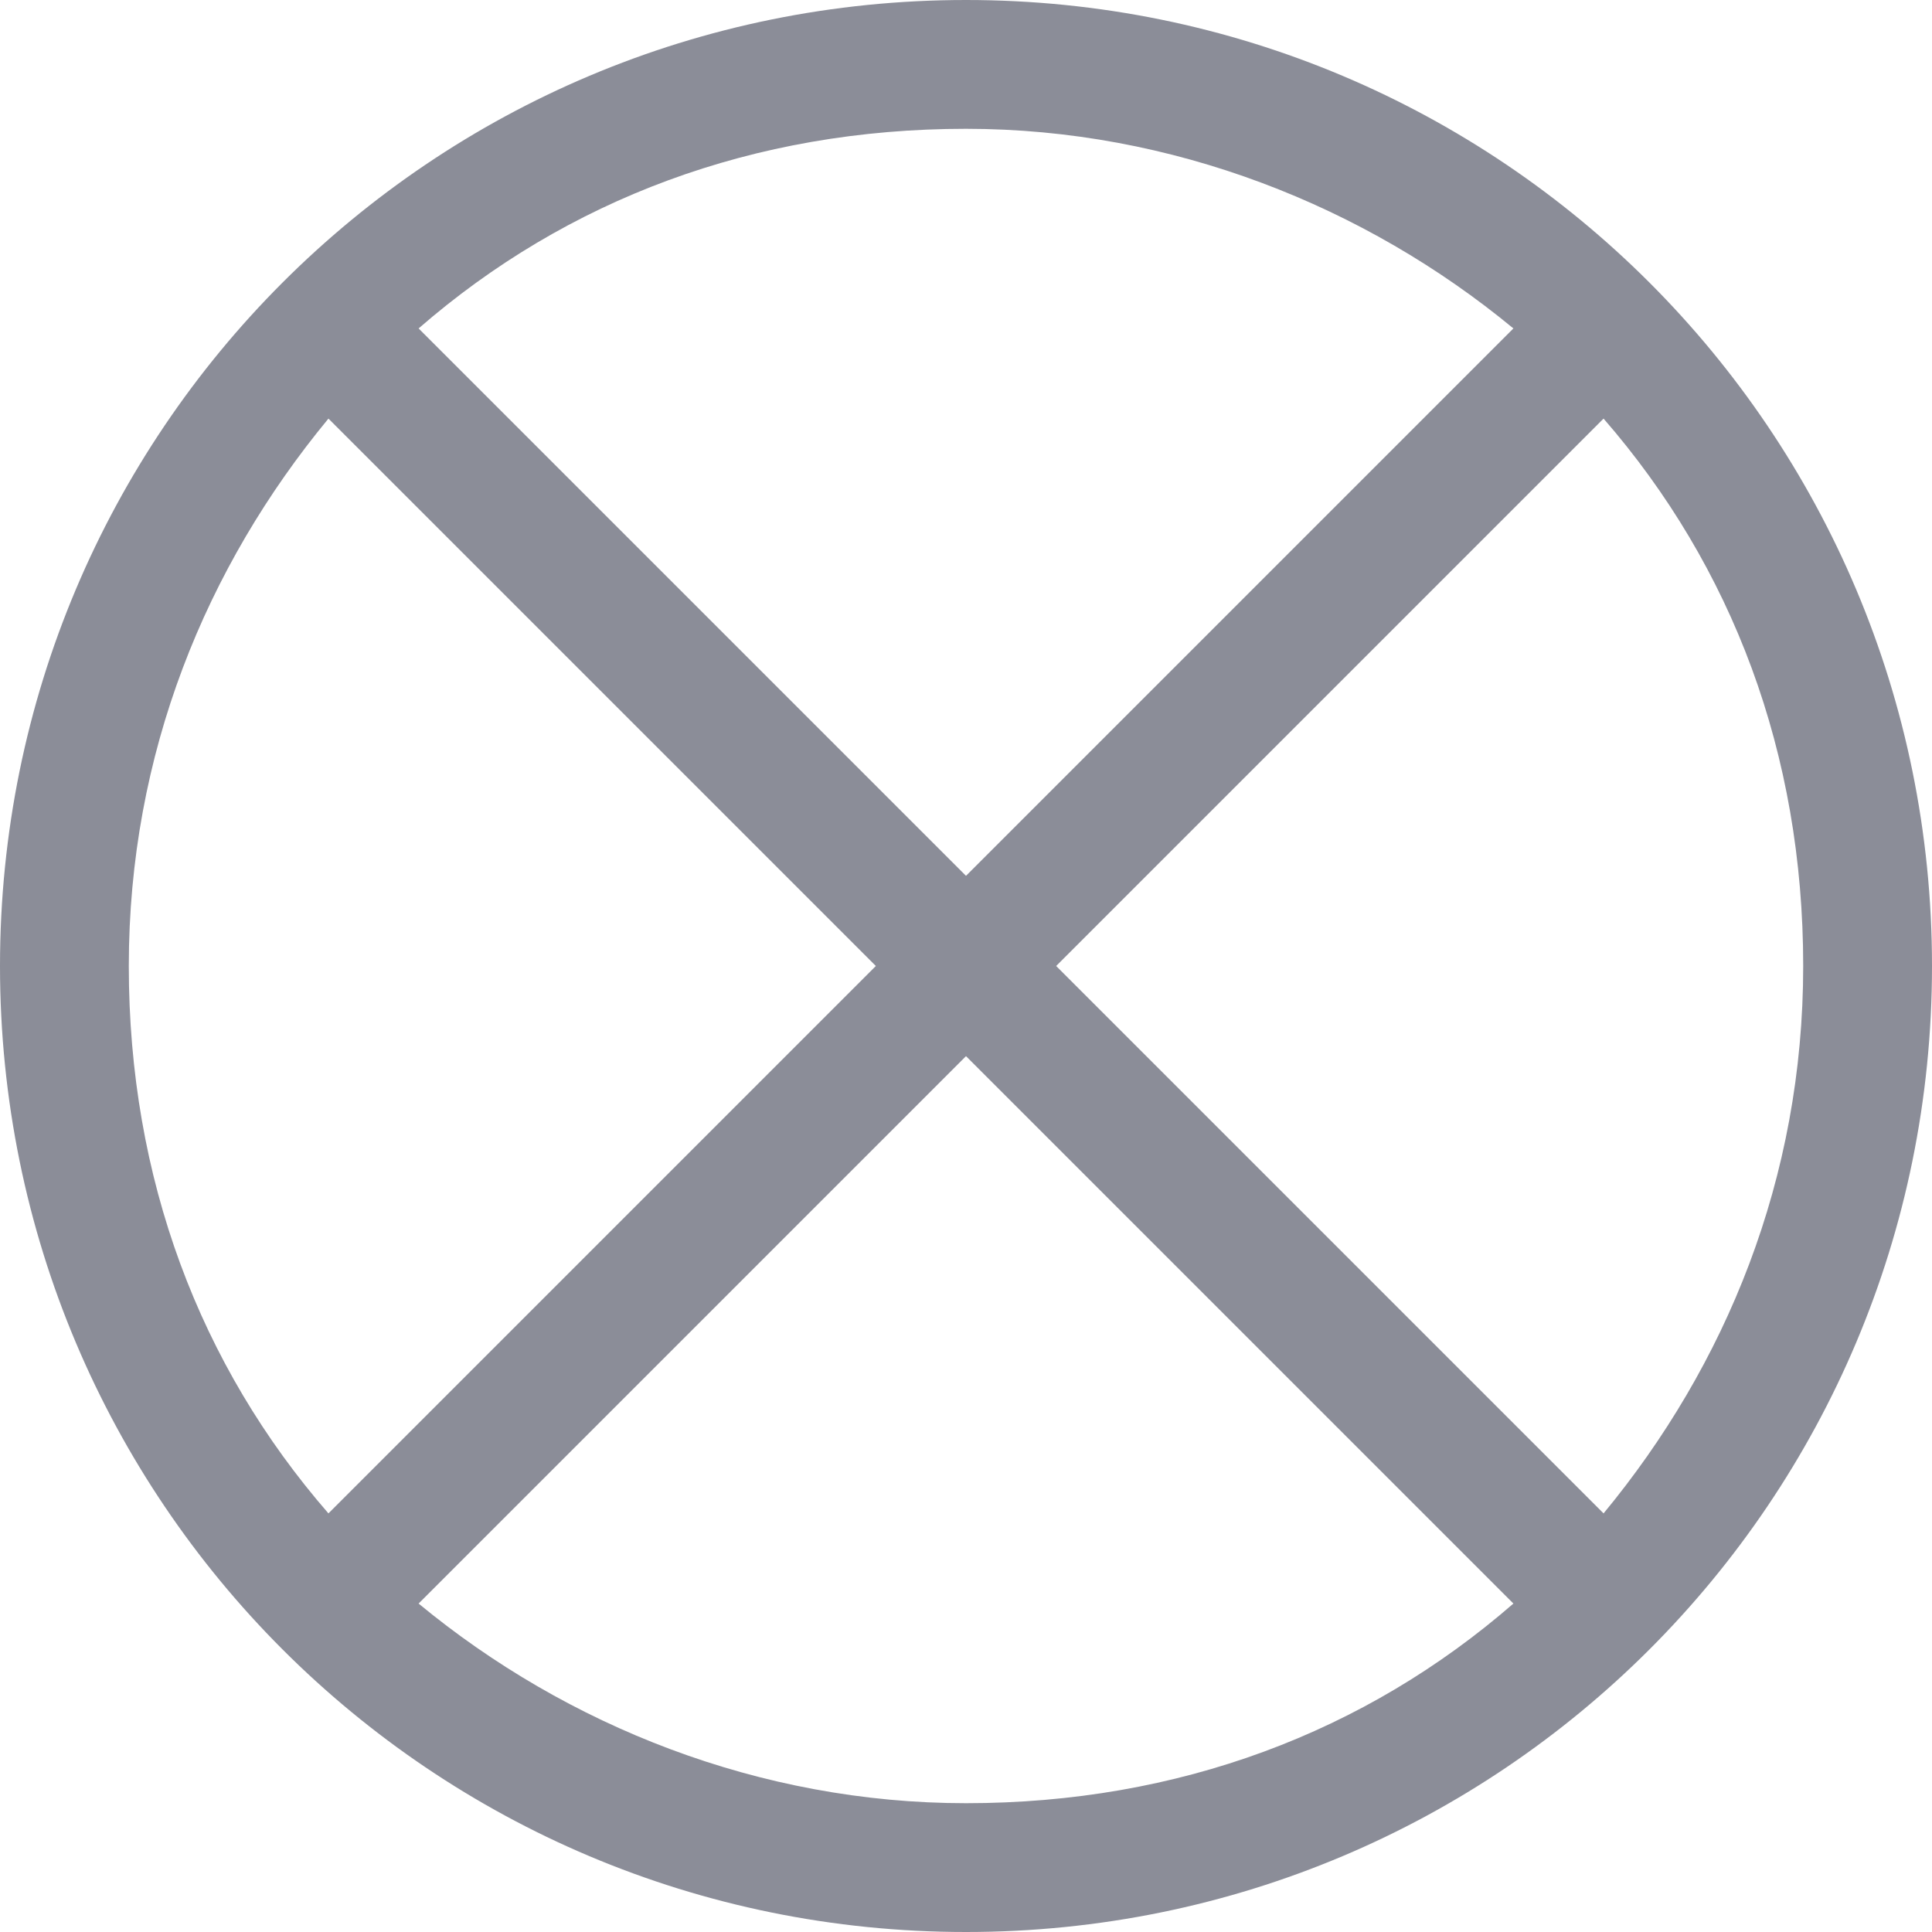
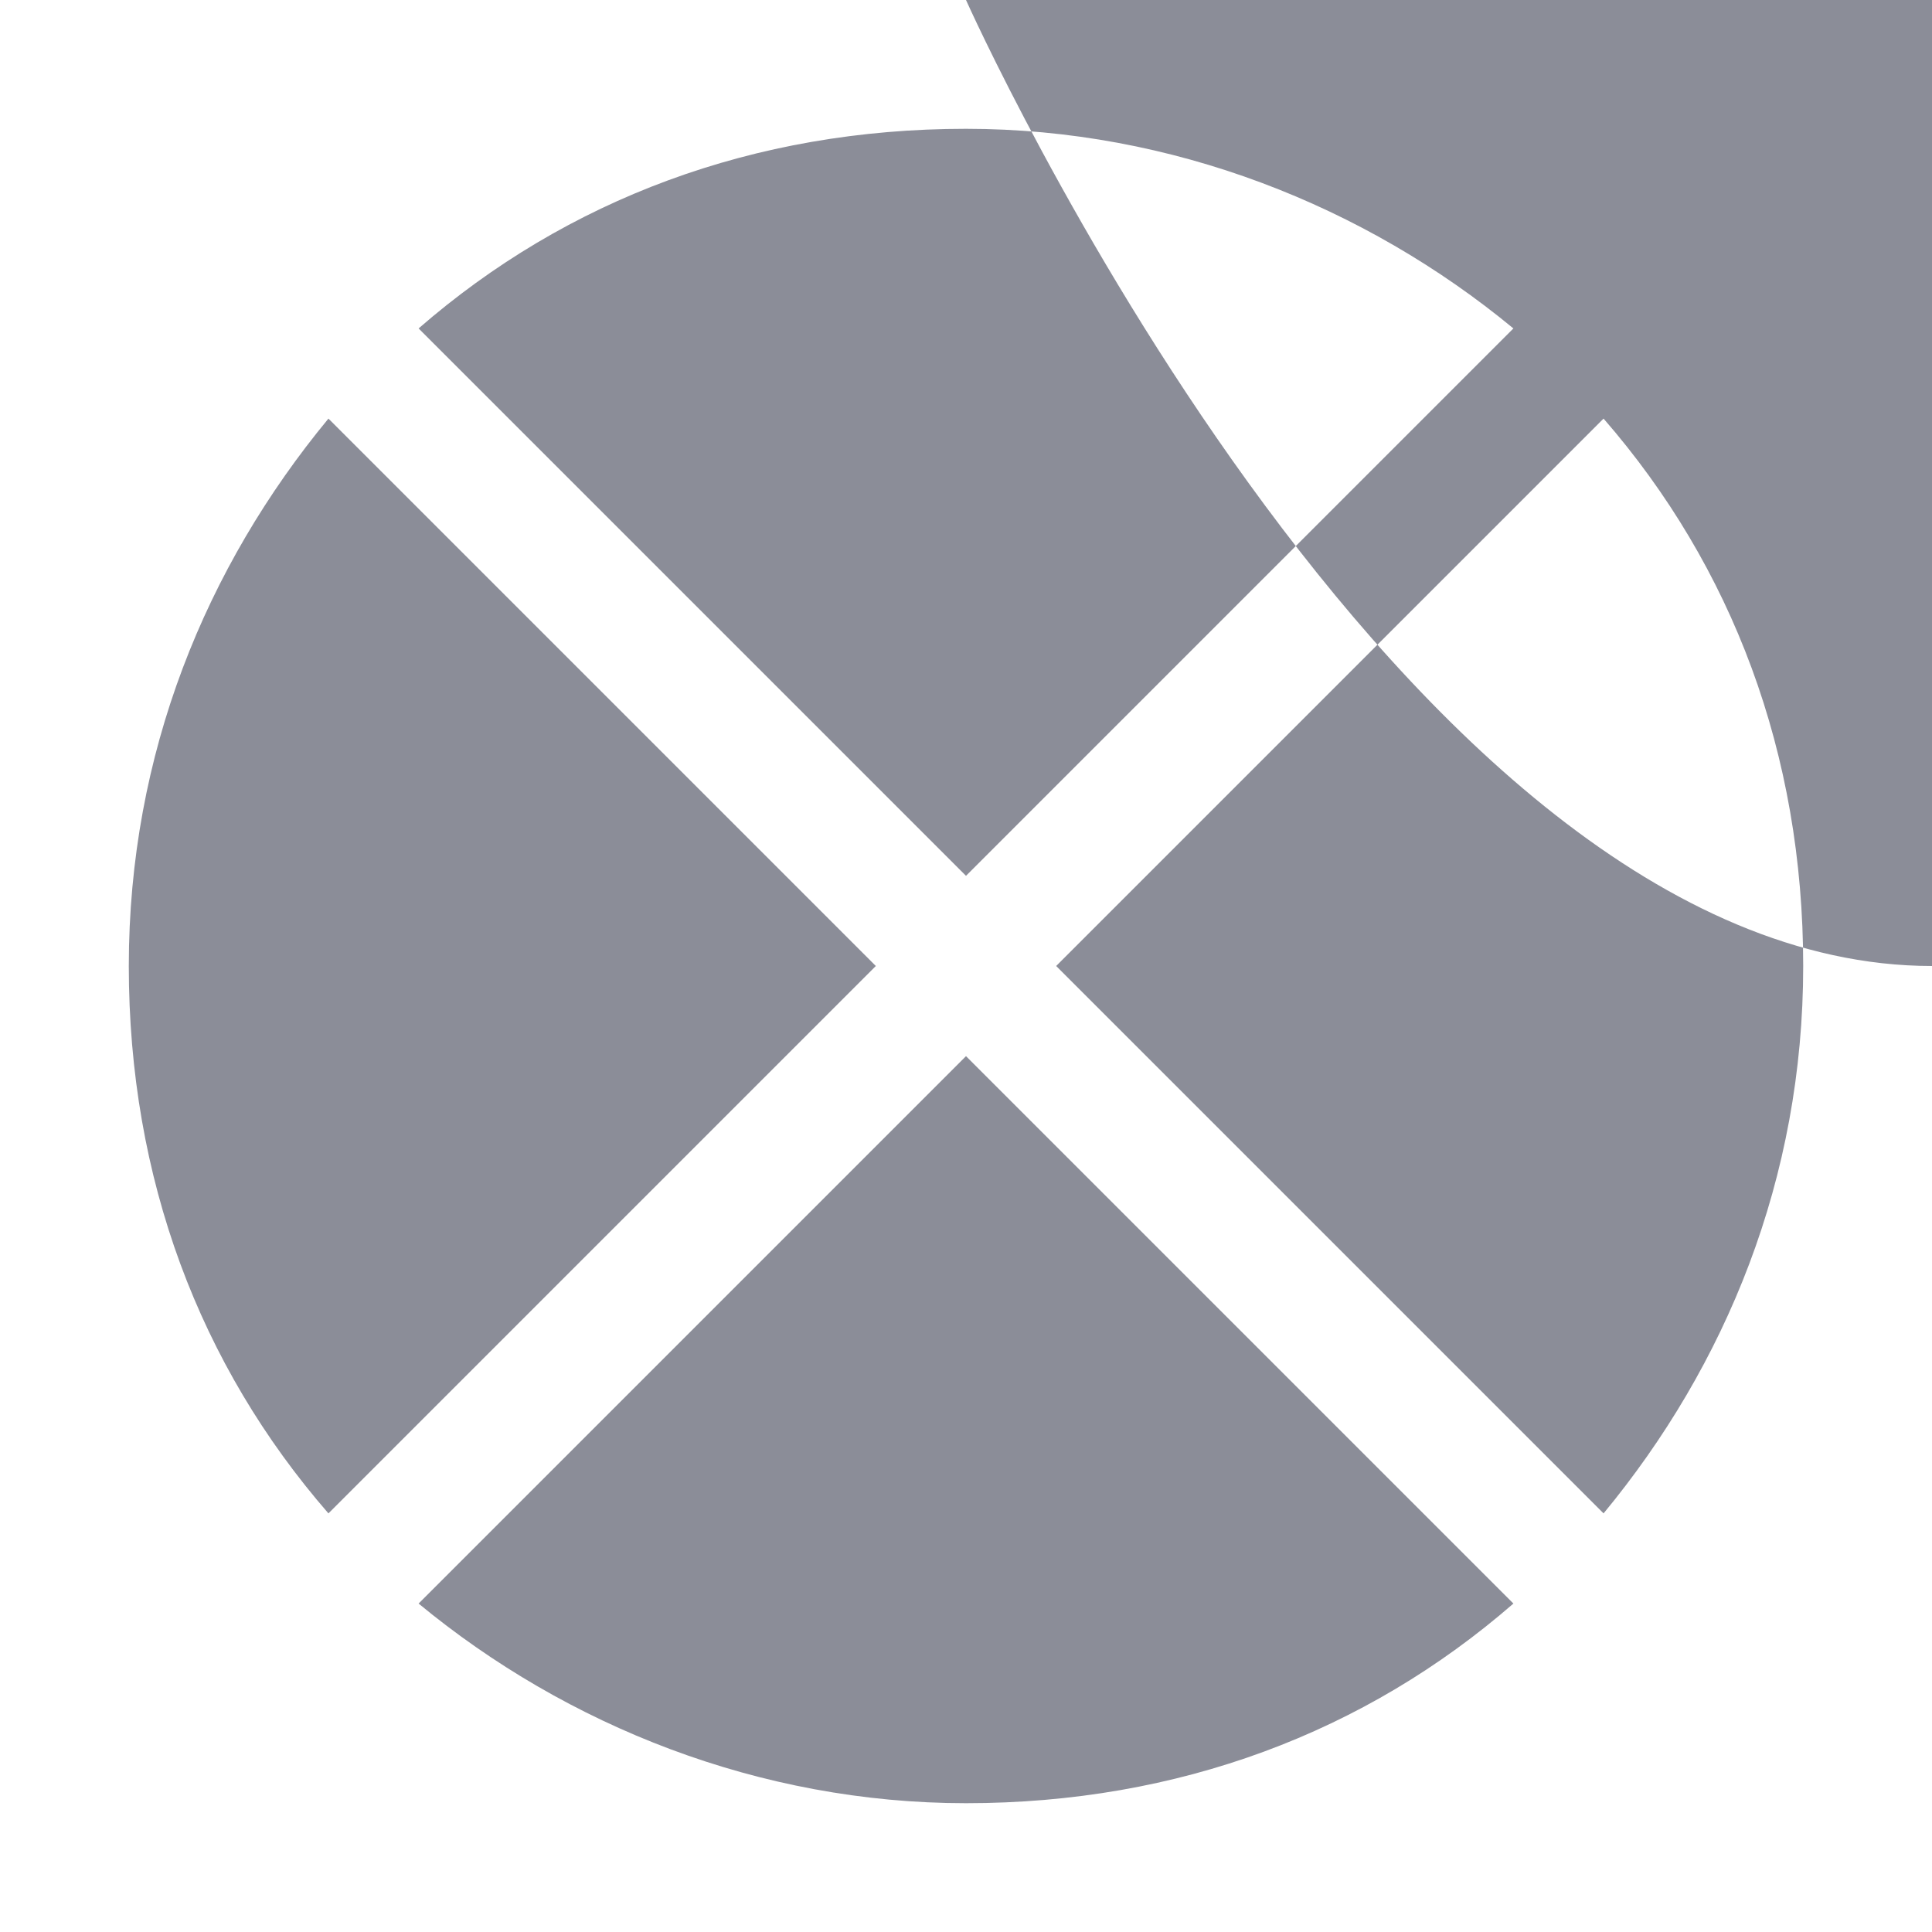
<svg xmlns="http://www.w3.org/2000/svg" version="1.1" viewBox="0 0 30 30">
  <g>
    <g id="Layer_1">
      <g id="Layer_1-2" data-name="Layer_1">
-         <path d="M15,0C6.7,0,0,6.7,0,15s6.7,15,15,15,15-6.7,15-15S23.3,0,15,0ZM15,2c3.2,0,6.2,1.2,8.5,3.1l-8.5,8.5L6.5,5.1c2.3-2,5.2-3.1,8.5-3.1ZM5.1,6.5l8.5,8.5-8.5,8.5c-2-2.3-3.1-5.2-3.1-8.5s1.2-6.2,3.1-8.5ZM15,28c-3.2,0-6.2-1.2-8.5-3.1l8.5-8.5,8.5,8.5c-2.3,2-5.2,3.1-8.5,3.1ZM24.9,23.5l-8.5-8.5,8.5-8.5c2,2.3,3.1,5.2,3.1,8.5s-1.2,6.2-3.1,8.5Z" fill="#8b8d98" />
+         <path d="M15,0s6.7,15,15,15,15-6.7,15-15S23.3,0,15,0ZM15,2c3.2,0,6.2,1.2,8.5,3.1l-8.5,8.5L6.5,5.1c2.3-2,5.2-3.1,8.5-3.1ZM5.1,6.5l8.5,8.5-8.5,8.5c-2-2.3-3.1-5.2-3.1-8.5s1.2-6.2,3.1-8.5ZM15,28c-3.2,0-6.2-1.2-8.5-3.1l8.5-8.5,8.5,8.5c-2.3,2-5.2,3.1-8.5,3.1ZM24.9,23.5l-8.5-8.5,8.5-8.5c2,2.3,3.1,5.2,3.1,8.5s-1.2,6.2-3.1,8.5Z" fill="#8b8d98" />
      </g>
    </g>
  </g>
</svg>